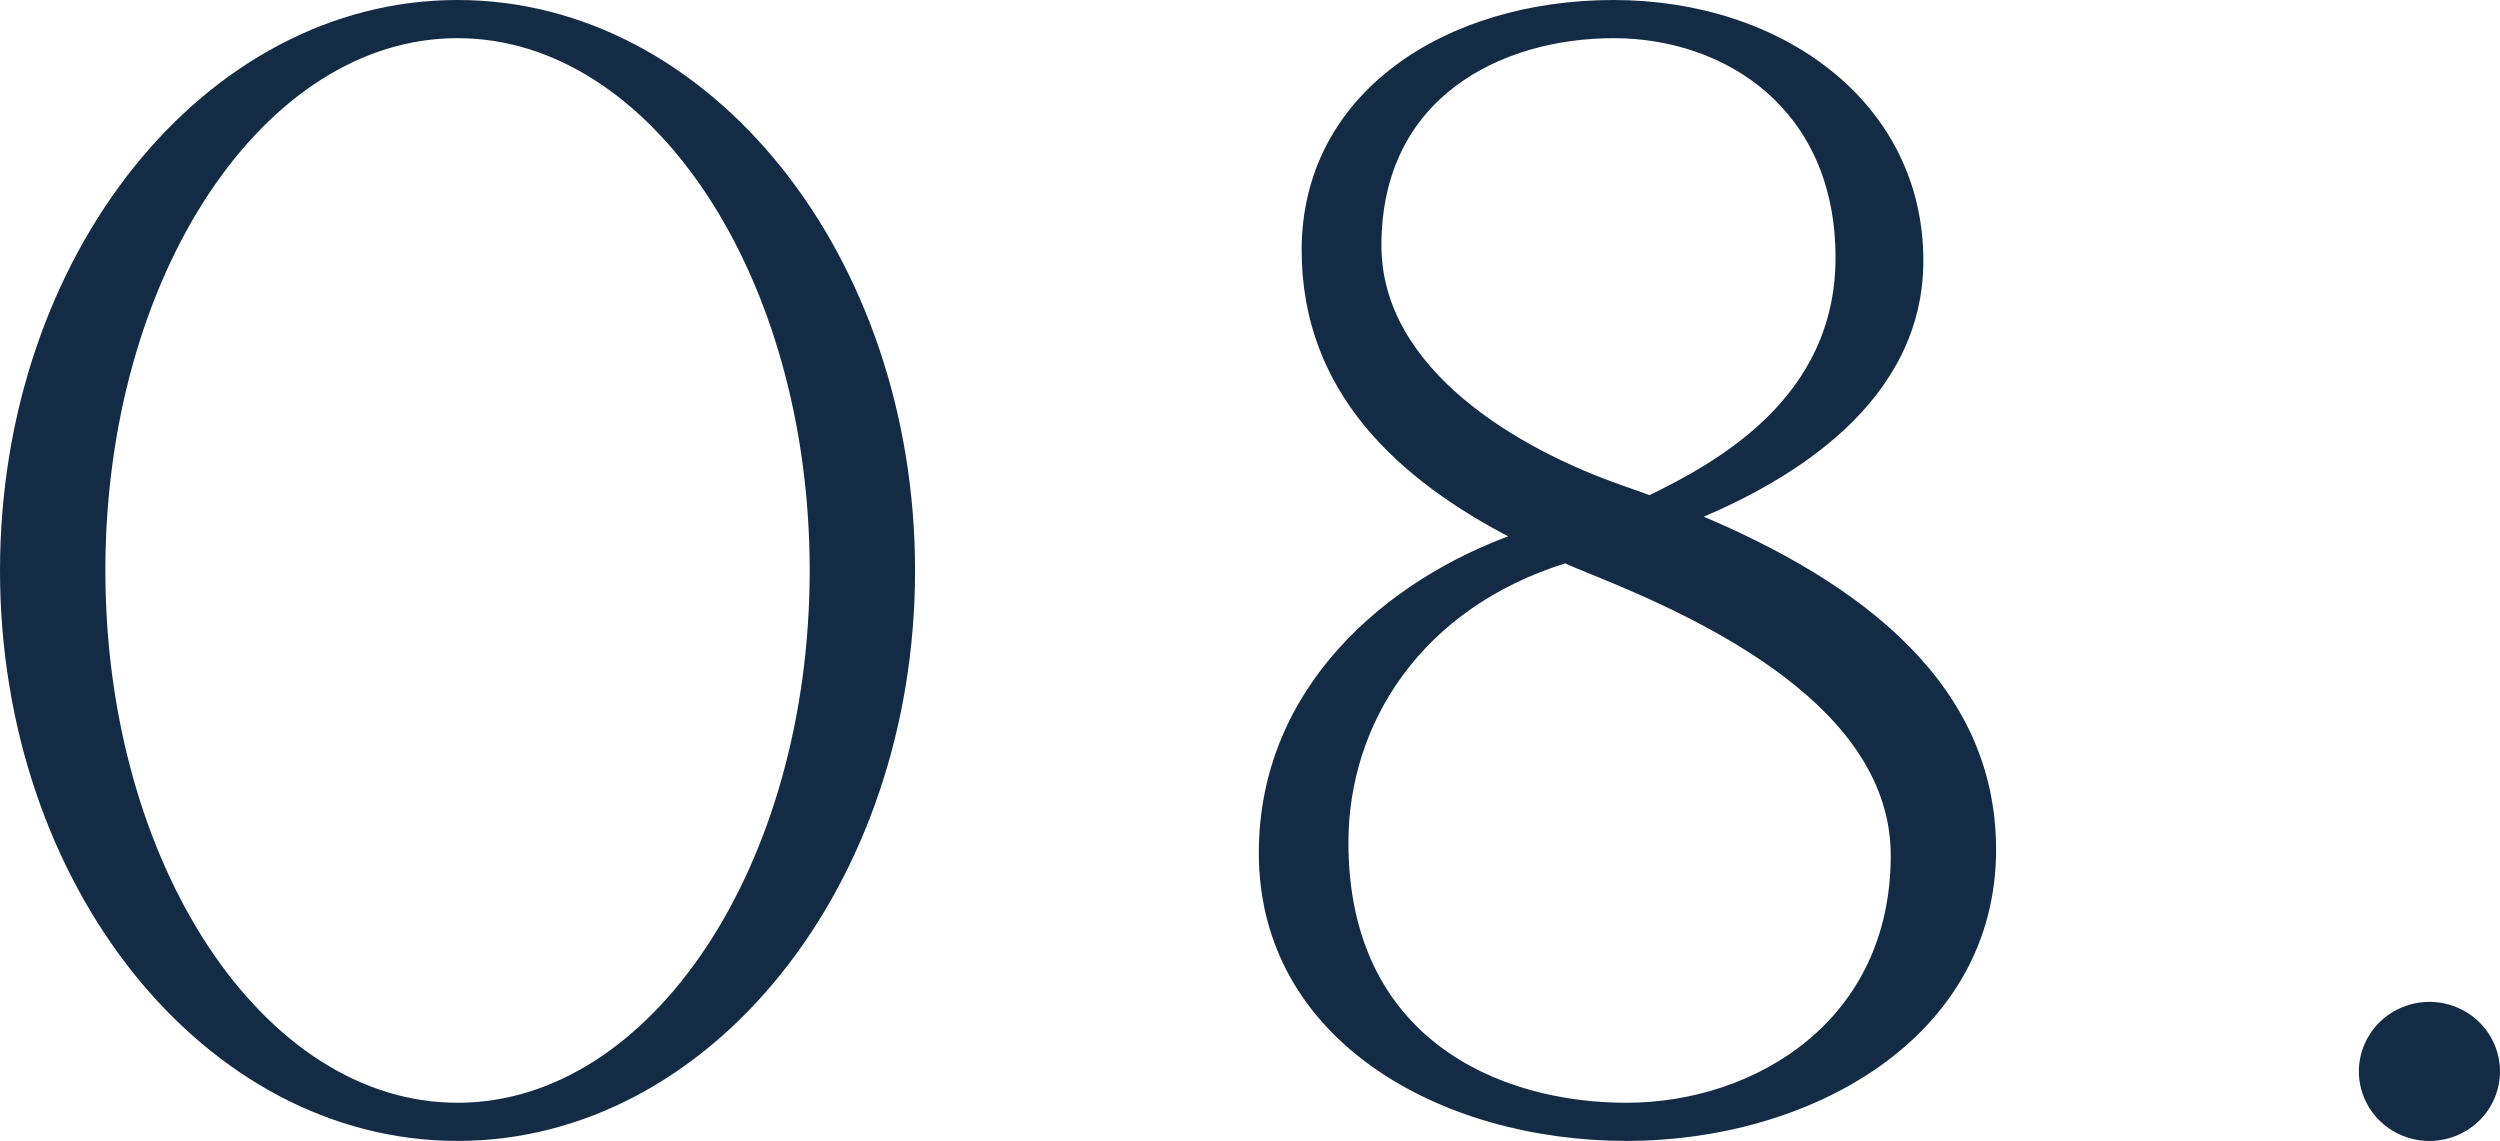
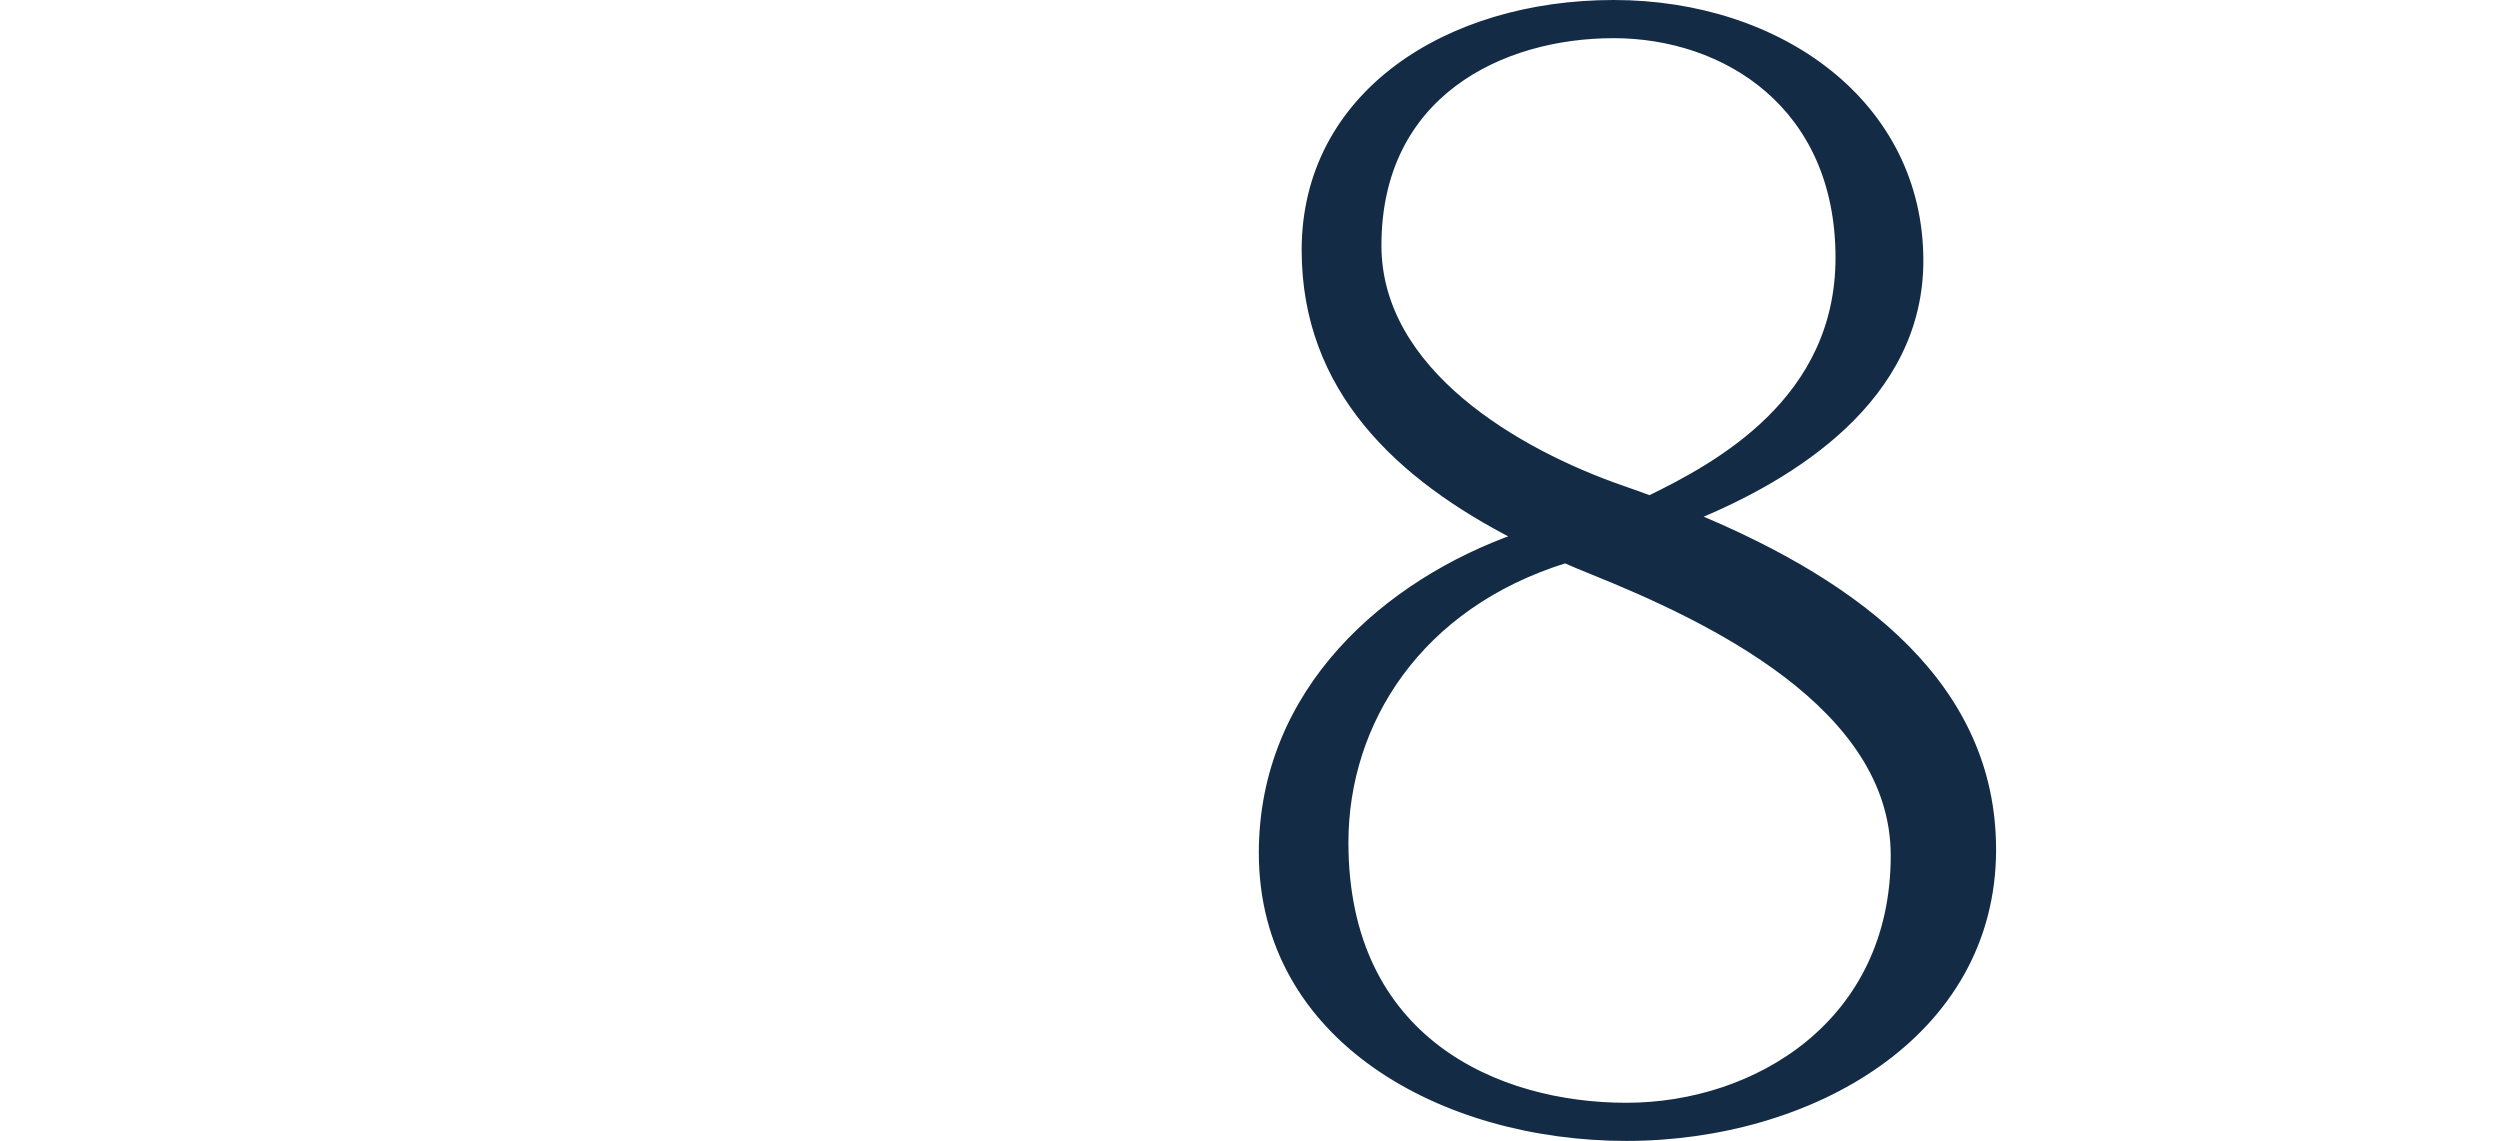
<svg xmlns="http://www.w3.org/2000/svg" id="_レイヤー_2" viewBox="0 0 95.951 43.79">
  <defs>
    <style>.cls-1{fill:#142b46;stroke:#142b46;stroke-linecap:round;stroke-linejoin:round;stroke-width:.3px;}</style>
  </defs>
  <g id="layout">
-     <path class="cls-1" d="m34.97,21.895c0,12.009-7.795,21.744-17.41,21.744S.15,33.904.15,21.895,7.945.15,17.56.15s17.41,9.736,17.41,21.745Zm-3.744,0c0-11.366-6.118-20.58-13.666-20.58S3.894,10.529,3.894,21.895s6.118,20.58,13.666,20.58,13.666-9.214,13.666-20.58Z" />
    <path class="cls-1" d="m76.461,32.6c0,7.112-7.001,11.039-14.04,11.039s-13.957-3.792-13.957-10.903c0-6.246,4.812-10.371,9.793-12.127-4.569-2.33-8.149-5.686-8.149-11.01C50.107,3.658,55.547.15,61.93.15s11.739,3.869,11.739,9.854c0,5.281-4.883,8.273-8.667,9.826,6.455,2.676,11.458,6.581,11.458,12.771Zm-3.744.234c0-5.771-7.114-9.129-11.612-10.939-.347-.14-.689-.283-1.03-.431-5.643,1.752-8.472,6.246-8.472,10.873,0,7.617,5.847,10.138,10.818,10.138s10.296-3.171,10.296-9.641Zm-10.466-14.049c.358.124.715.252,1.067.383,2.624-1.282,7.28-3.785,7.28-9.278,0-5.837-4.352-8.575-8.668-8.575s-9.06,2.27-9.06,8.105c0,4.886,5.382,7.978,9.38,9.365Z" />
-     <path class="cls-1" d="m92.264,43.448c-1.305-.532-1.925-2.005-1.384-3.29.54-1.285,2.036-1.896,3.342-1.363,1.305.532,1.924,2.006,1.384,3.29-.541,1.285-2.037,1.896-3.342,1.363Z" />
+     <path class="cls-1" d="m92.264,43.448Z" />
  </g>
</svg>